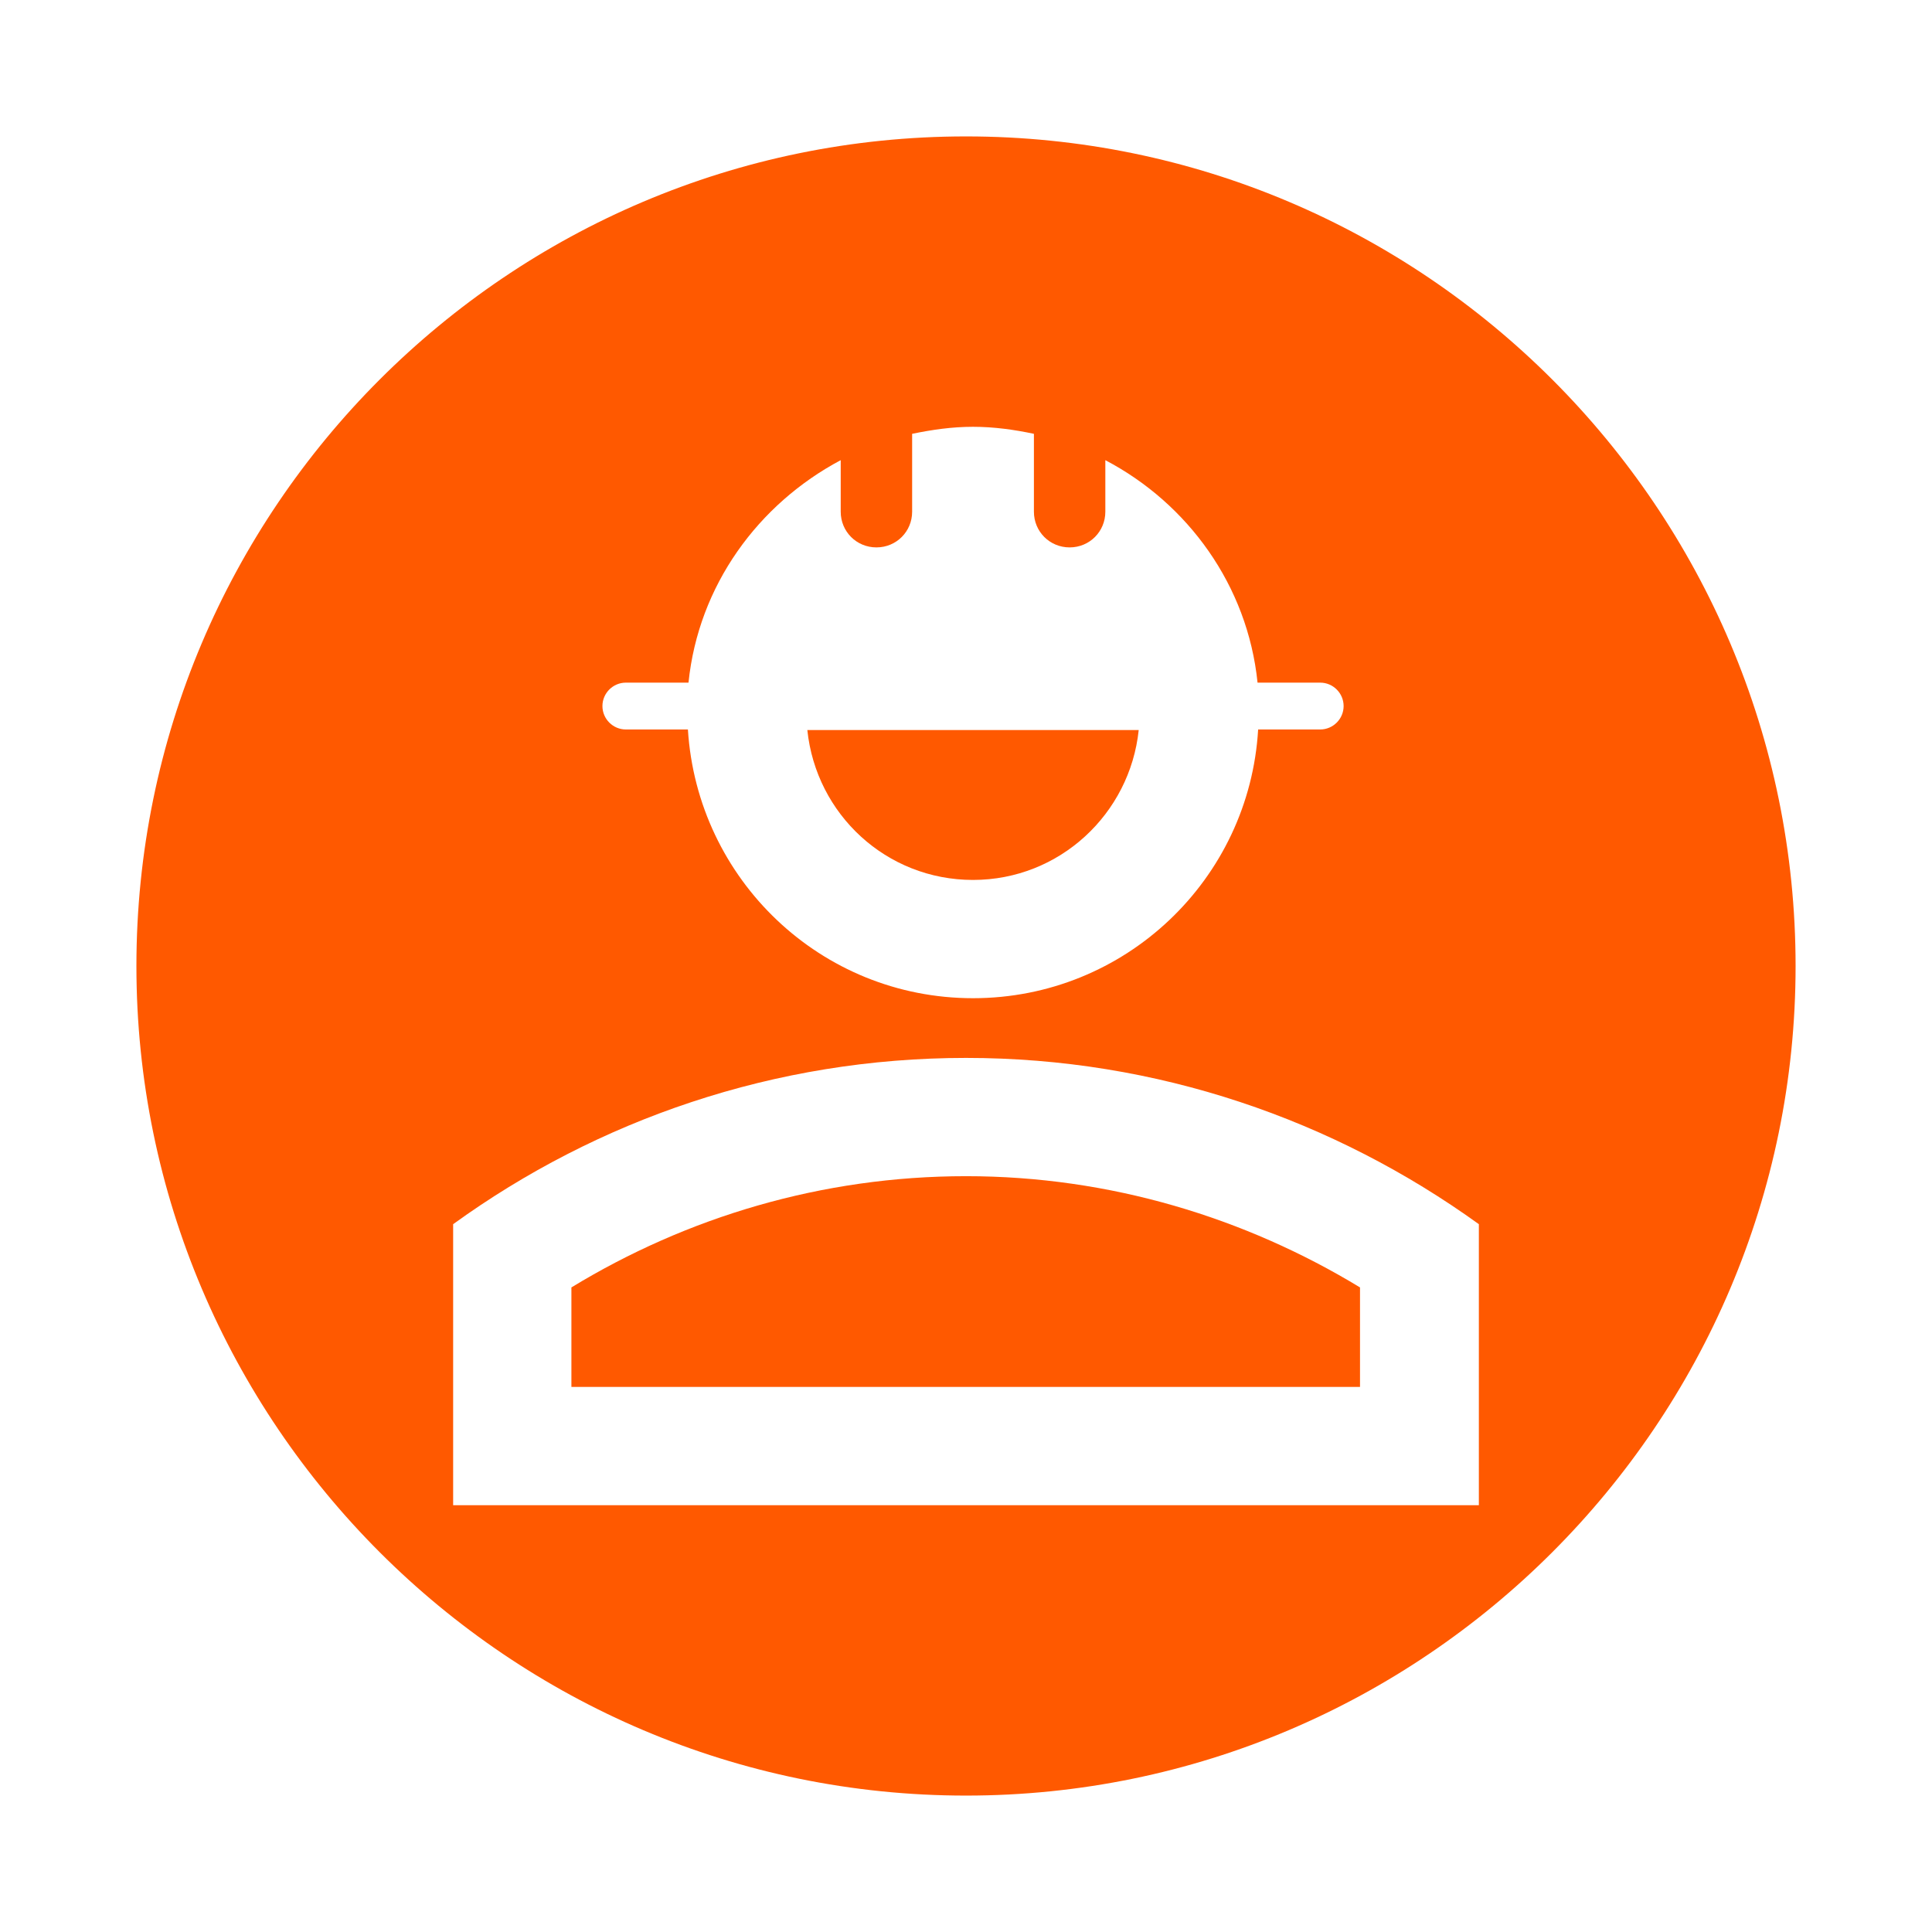
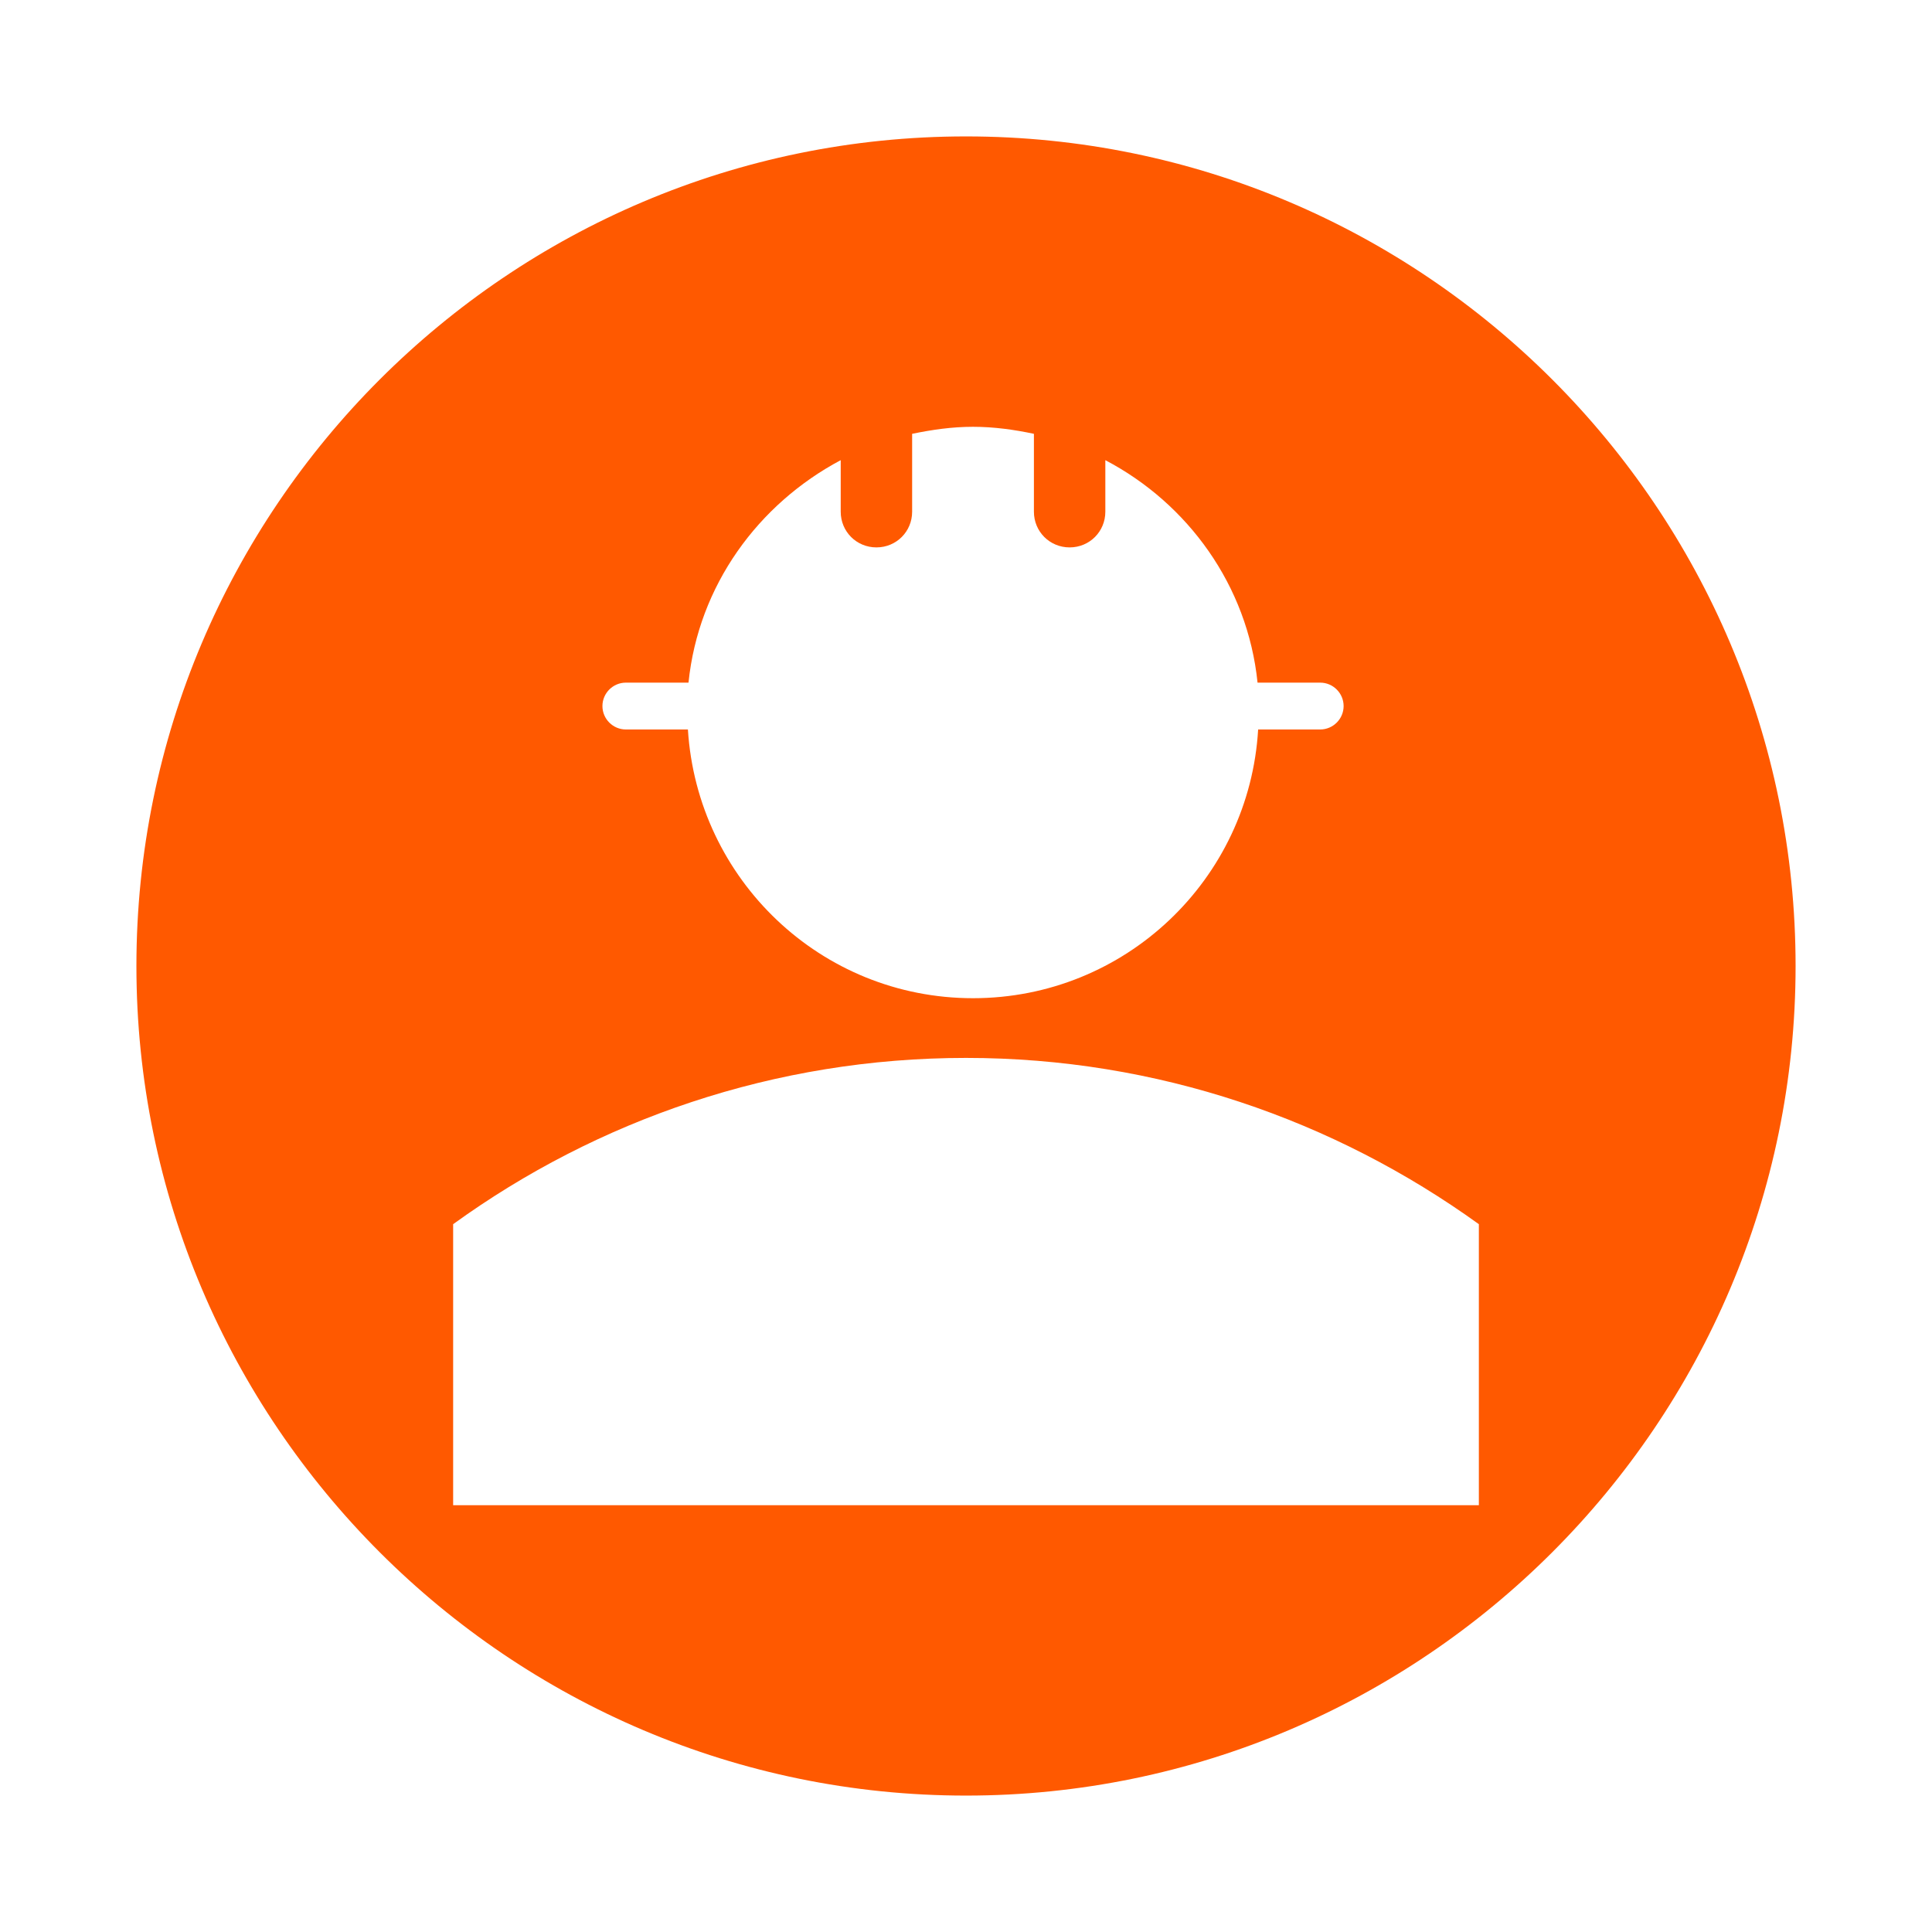
<svg xmlns="http://www.w3.org/2000/svg" id="Capa_1" data-name="Capa 1" viewBox="0 0 33 33">
  <defs>
    <style>
      .cls-1 {
        fill: #ff5900;
      }
    </style>
  </defs>
-   <path class="cls-1" d="M9.76,21.99v1.7h13.47v-1.7c-1.96-1.19-4.27-1.9-6.73-1.9s-4.77.7-6.74,1.9Z" />
-   <path class="cls-1" d="M16.62,15.03c1.48,0,2.68-1.13,2.83-2.56h-5.66c.15,1.44,1.35,2.56,2.83,2.56Z" />
  <path class="cls-1" d="M16.5,2.33c-7.82,0-14.17,6.36-14.17,14.17s6.36,14.17,14.17,14.17,14.17-6.36,14.17-14.17S24.32,2.33,16.5,2.33ZM10.69,11.66h1.07c.17-1.66,1.19-3.05,2.6-3.8v.88c0,.34.27.61.61.61s.61-.27.61-.61v-1.33c.34-.07.68-.12,1.04-.12s.71.05,1.04.12v1.33c0,.34.27.61.61.61s.61-.27.61-.61v-.88c1.41.74,2.43,2.14,2.6,3.8h1.07c.22,0,.4.18.4.4s-.18.4-.4.4h-1.06c-.15,2.56-2.27,4.59-4.87,4.59s-4.71-2.03-4.87-4.59h-1.06c-.22,0-.4-.18-.4-.4s.18-.4.4-.4ZM25.26,23.51v2.2H7.74v-4.8c2.46-1.78,5.49-2.84,8.76-2.84s6.29,1.06,8.76,2.84v2.6Z" />
</svg>